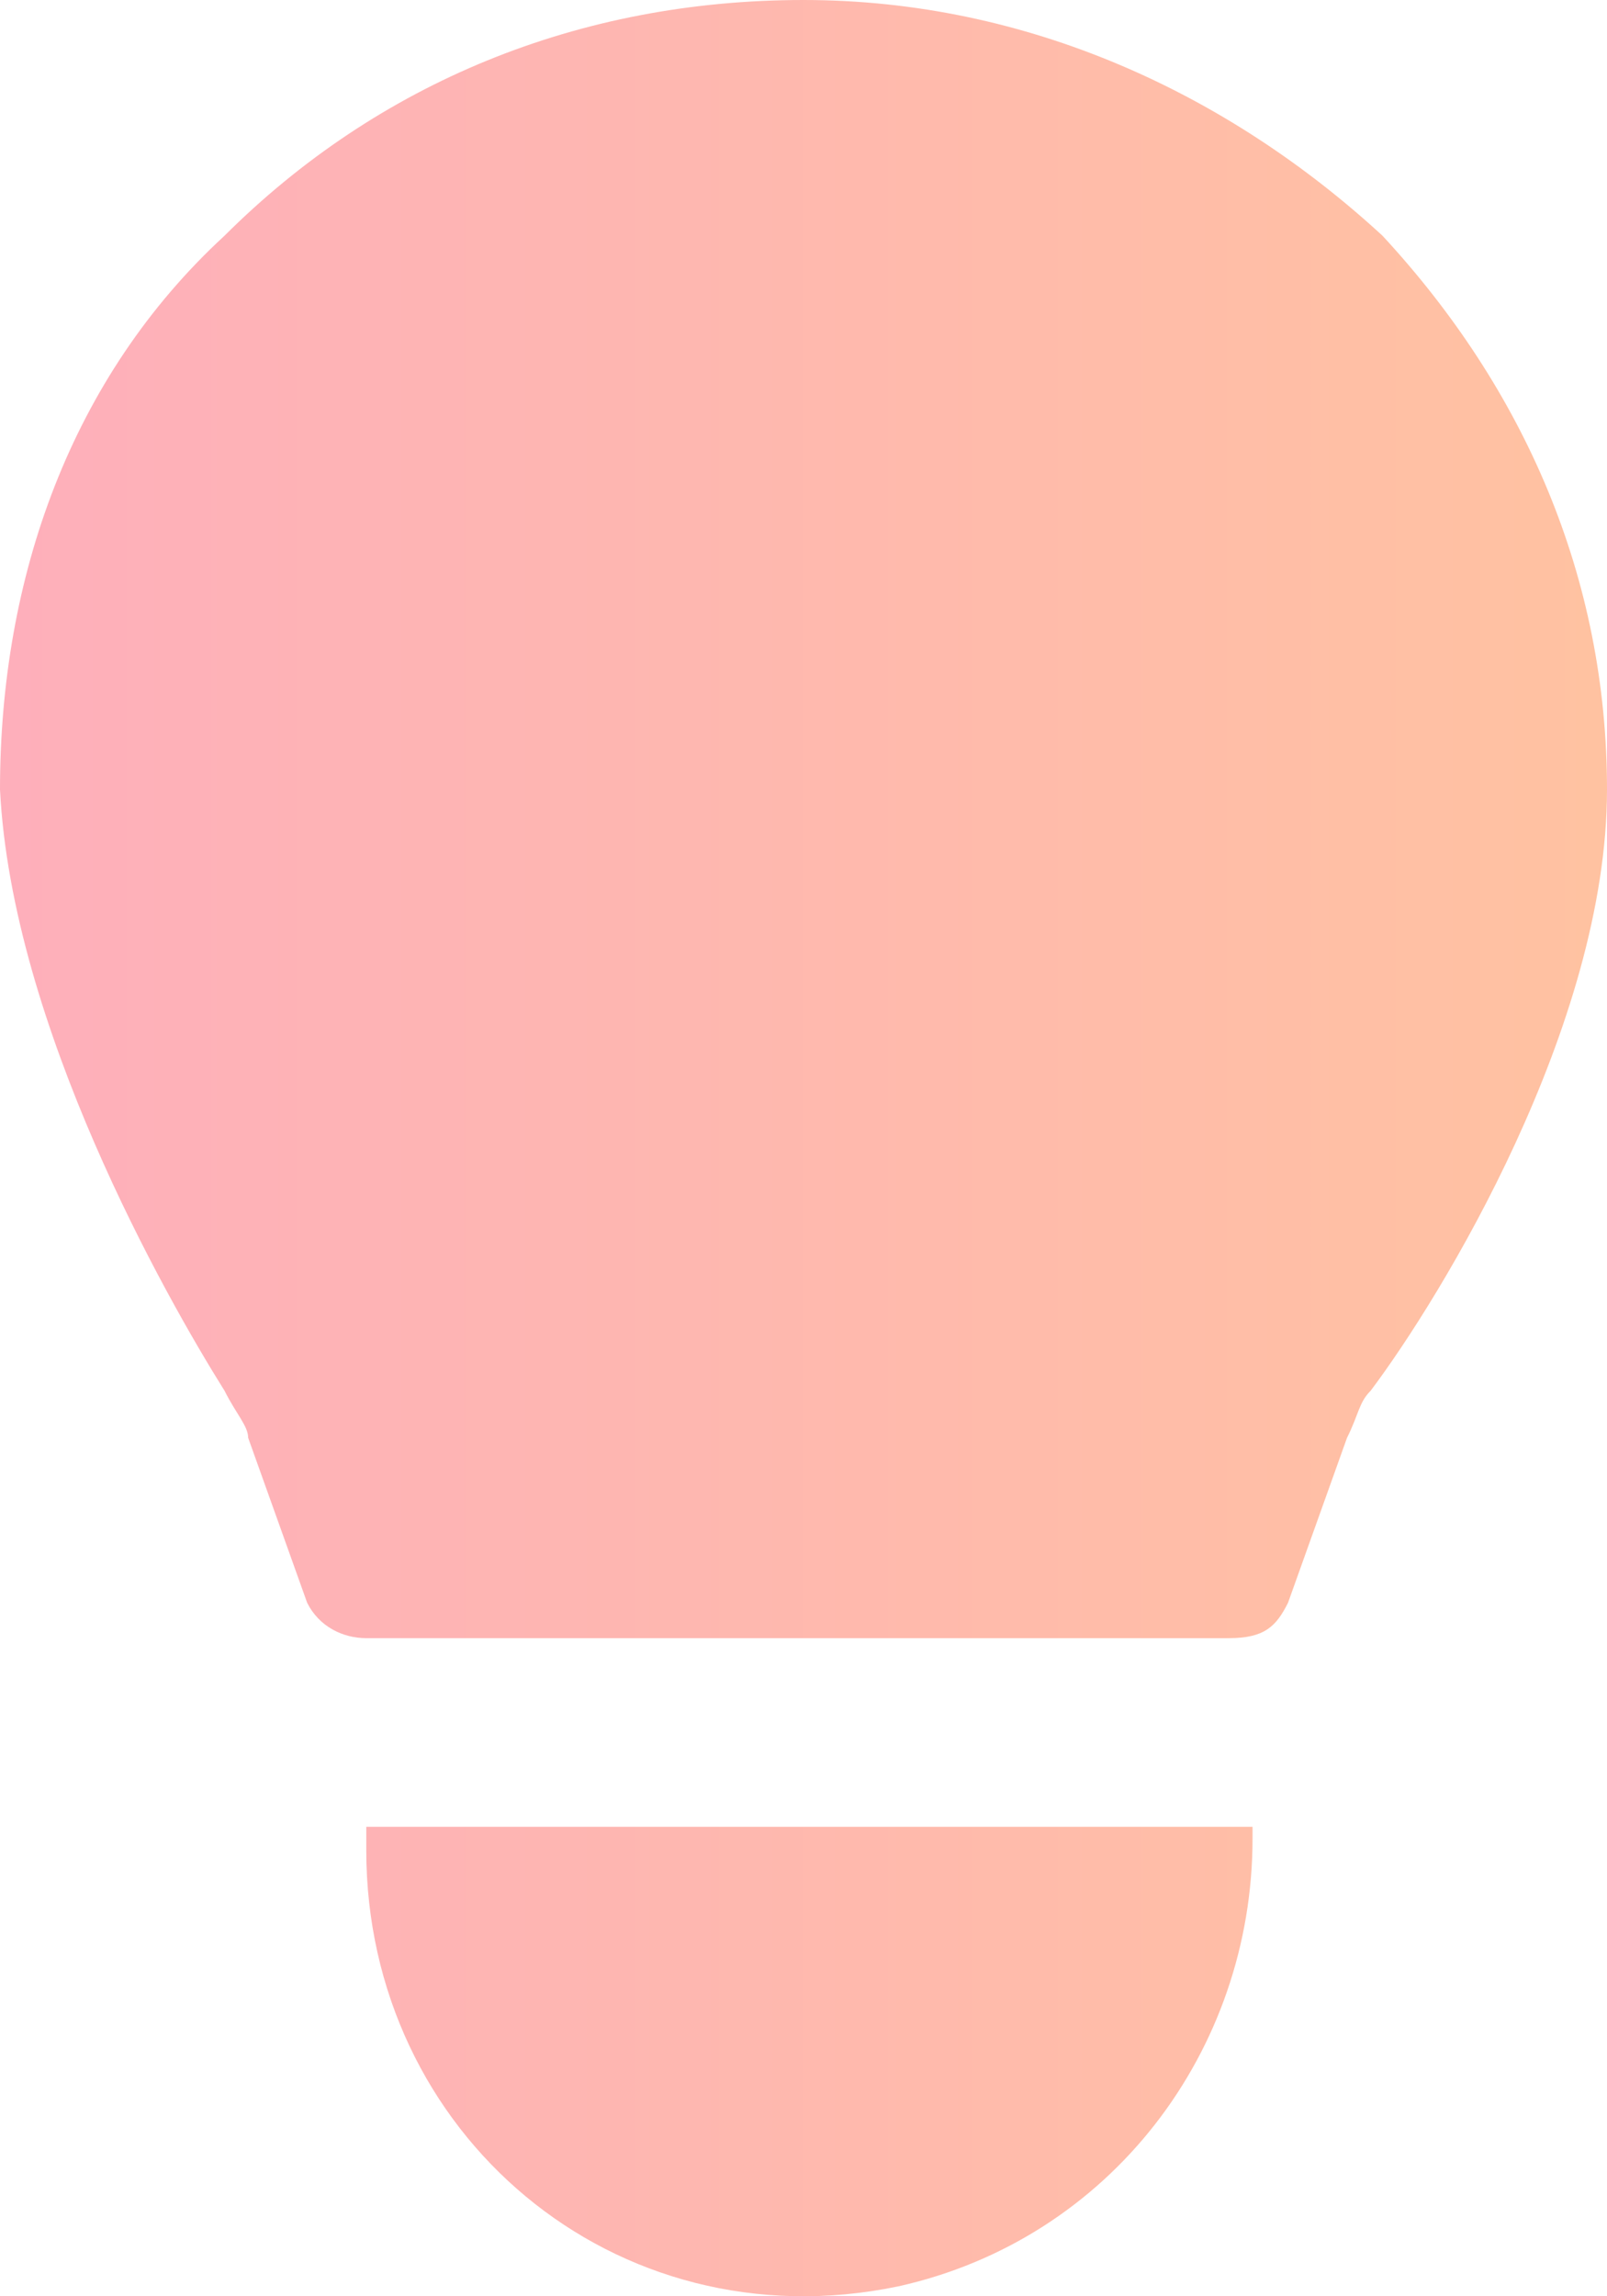
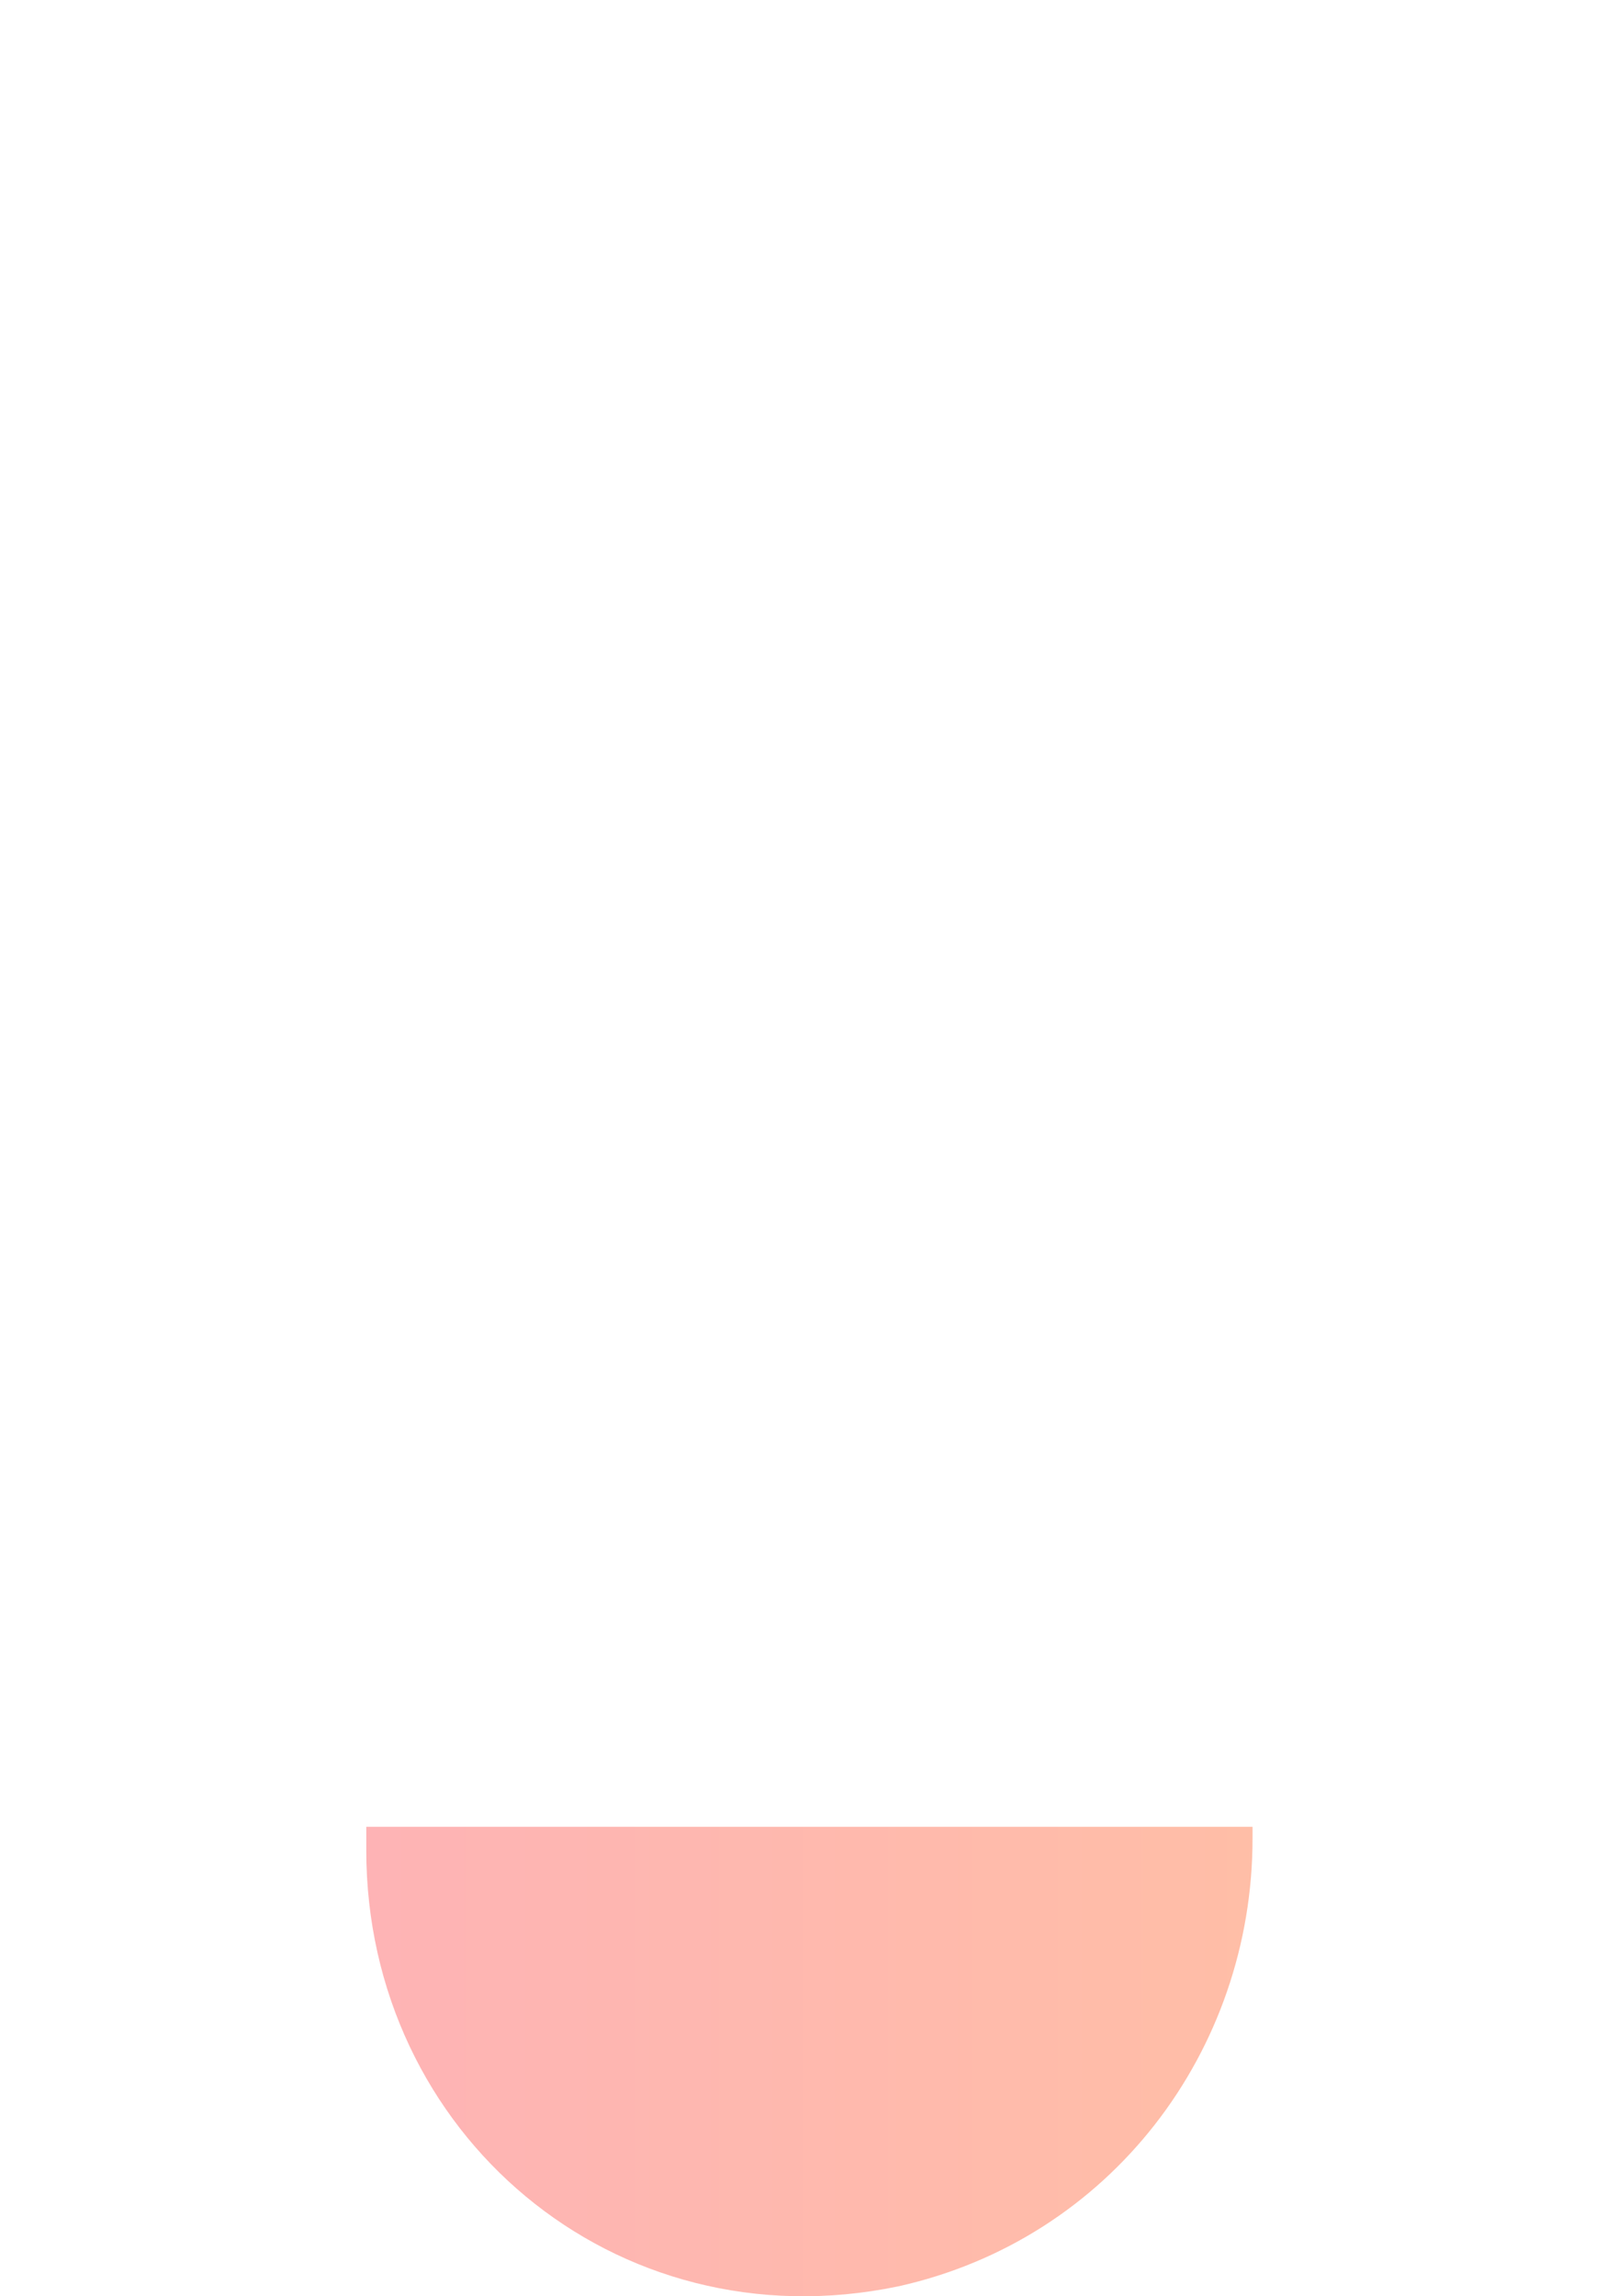
<svg xmlns="http://www.w3.org/2000/svg" width="14" height="20" viewBox="0 0 14 20" fill="none">
  <path d="M10.912 15.911V16.013C10.912 17.861 9.676 19.503 7.824 19.914C5.353 20.427 3.191 18.579 3.191 16.116V15.911H10.912Z" fill="url(#paint0_linear_1_1392)" />
-   <path d="M14 6.877C14 8.93 12.559 11.291 11.941 12.113C11.838 12.215 11.838 12.318 11.735 12.523L11.221 13.96C11.118 14.166 11.015 14.268 10.706 14.268H3.191C2.985 14.268 2.779 14.166 2.676 13.96L2.162 12.523C2.162 12.421 2.059 12.318 1.956 12.113C1.441 11.291 0.103 8.93 0 6.877C0 5.03 0.618 3.285 1.956 2.053C3.294 0.719 5.044 0 7 0C8.956 0 10.706 0.821 12.044 2.053C13.279 3.387 14 5.03 14 6.877Z" fill="url(#paint1_linear_1_1392)" />
  <defs>
    <linearGradient id="paint0_linear_1_1392" x1="-0" y1="7" x2="14" y2="7" gradientUnits="userSpaceOnUse">
      <stop stop-color="#FEAFBB" />
      <stop offset="1" stop-color="#FFC2A1" />
    </linearGradient>
    <linearGradient id="paint1_linear_1_1392" x1="-0" y1="7" x2="14" y2="7" gradientUnits="userSpaceOnUse">
      <stop stop-color="#FEAFBB" />
      <stop offset="1" stop-color="#FFC2A1" />
    </linearGradient>
  </defs>
</svg>